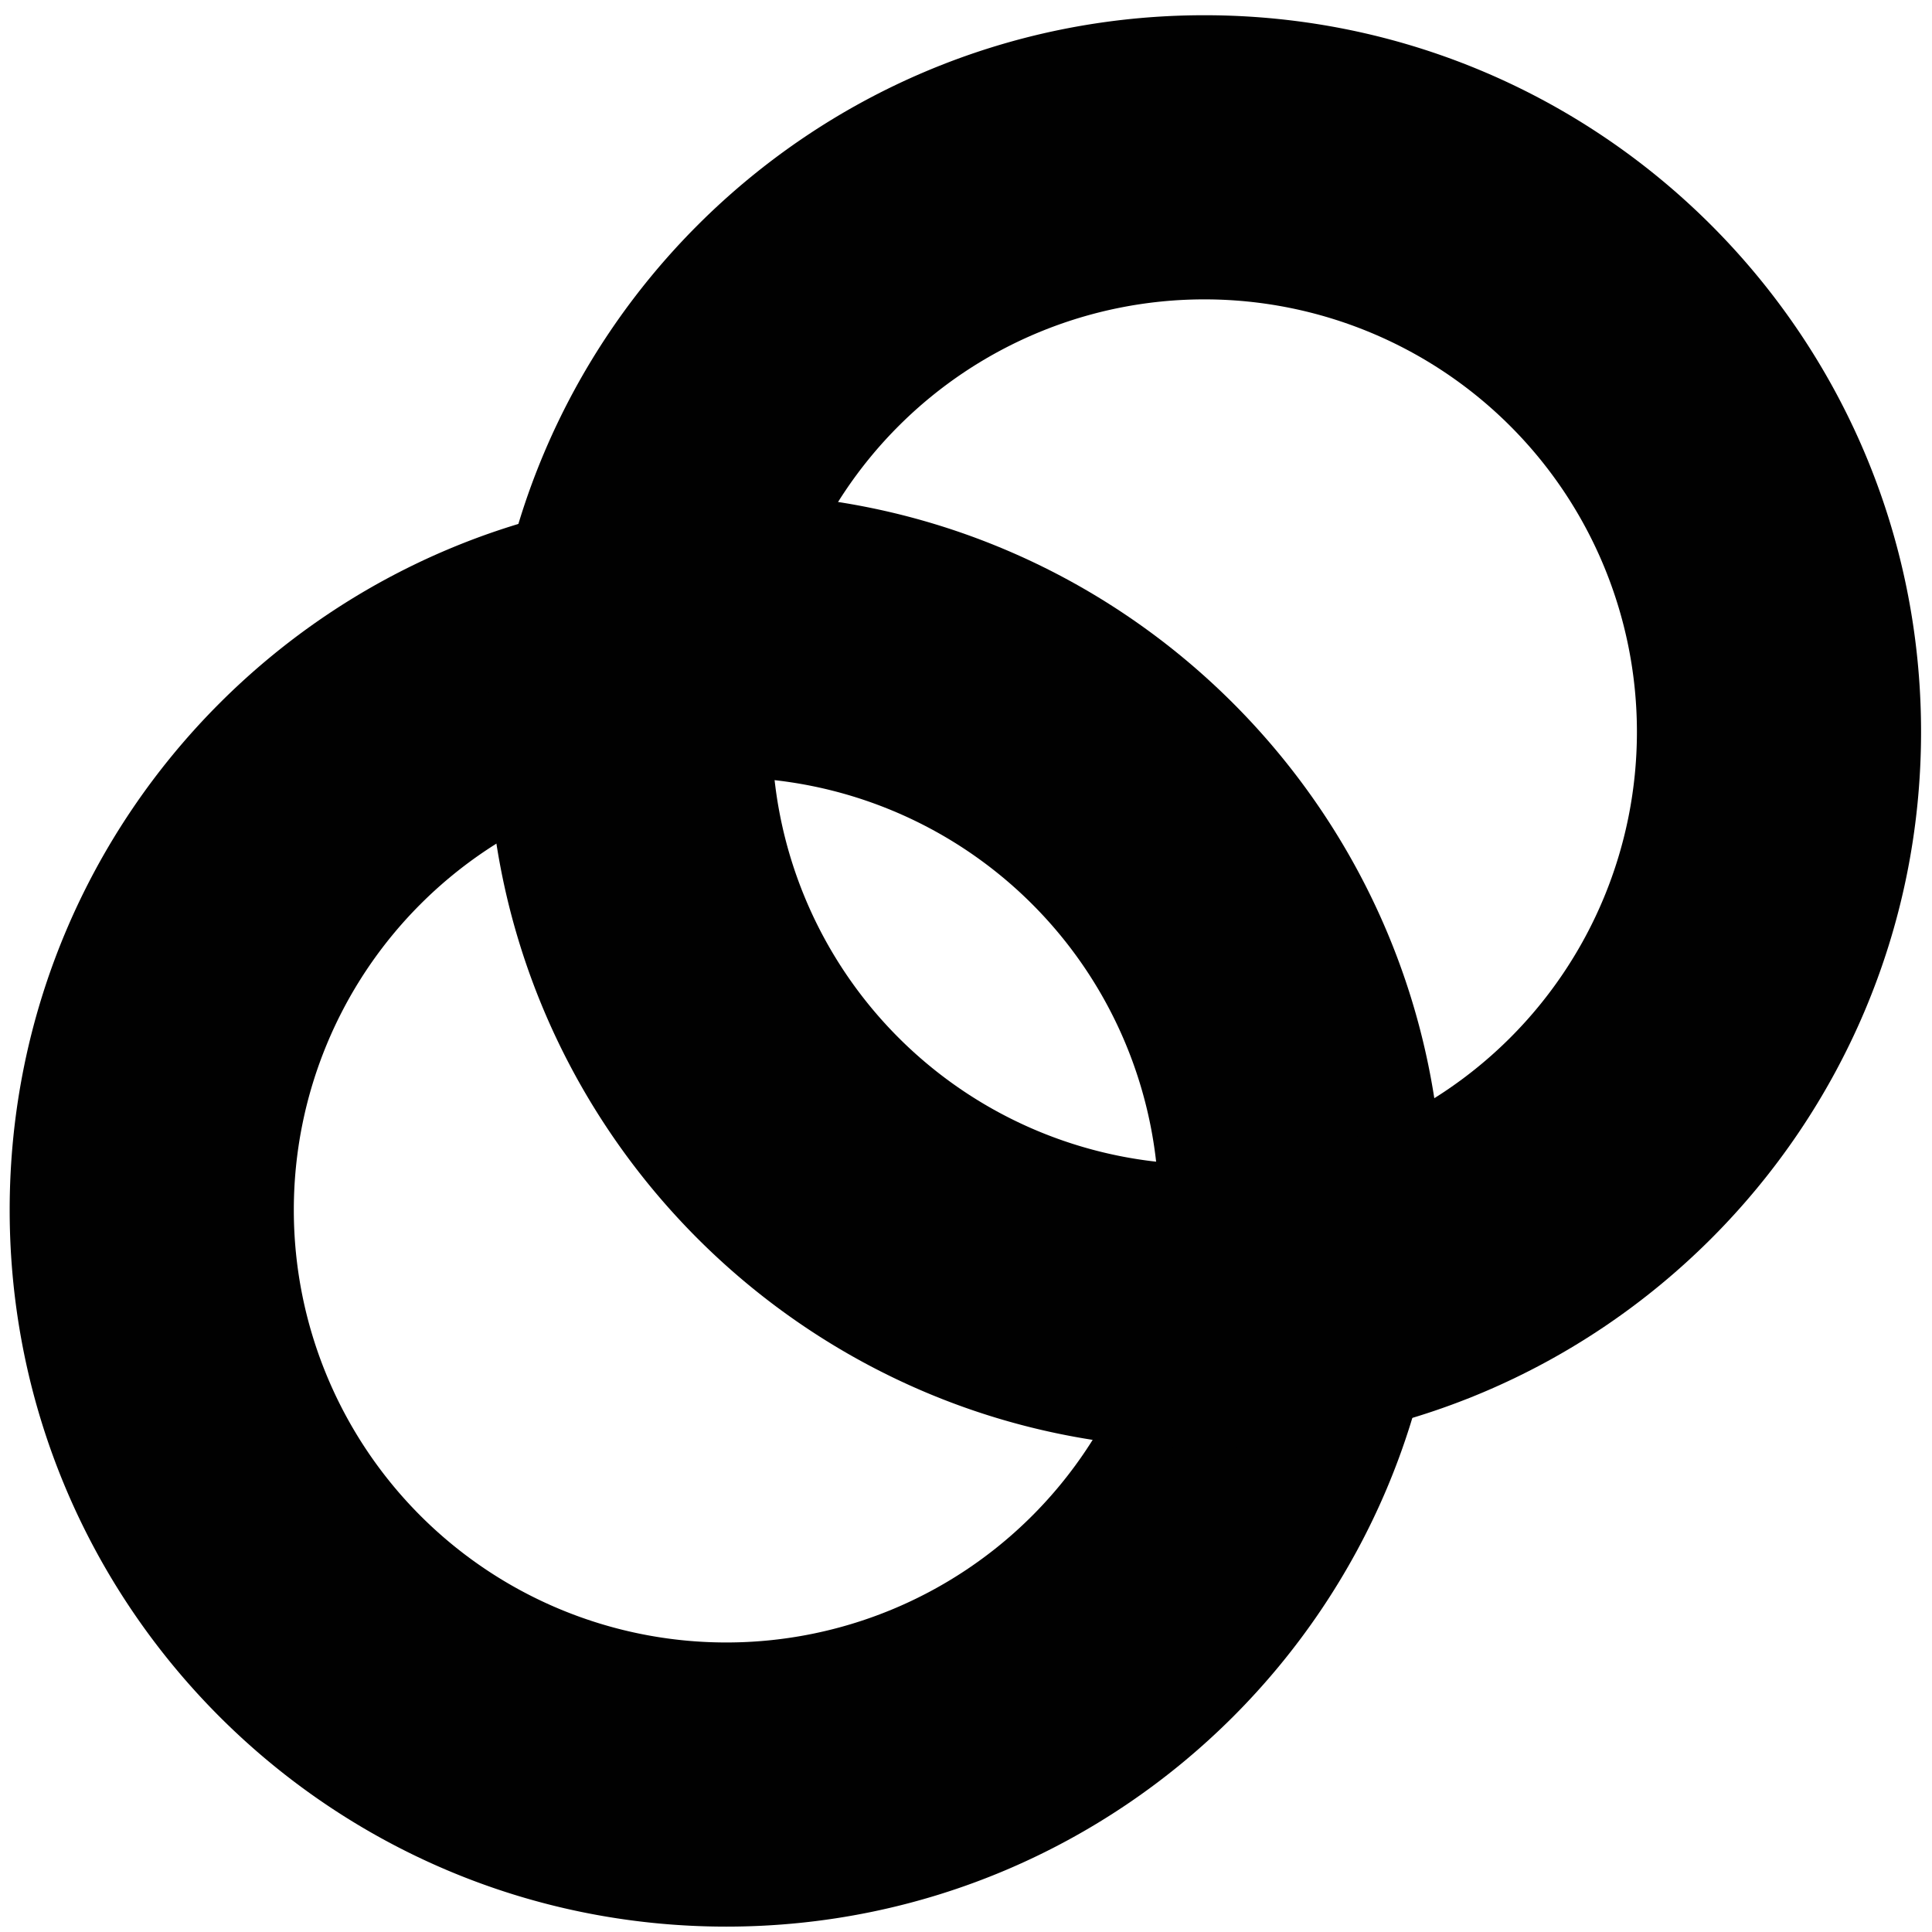
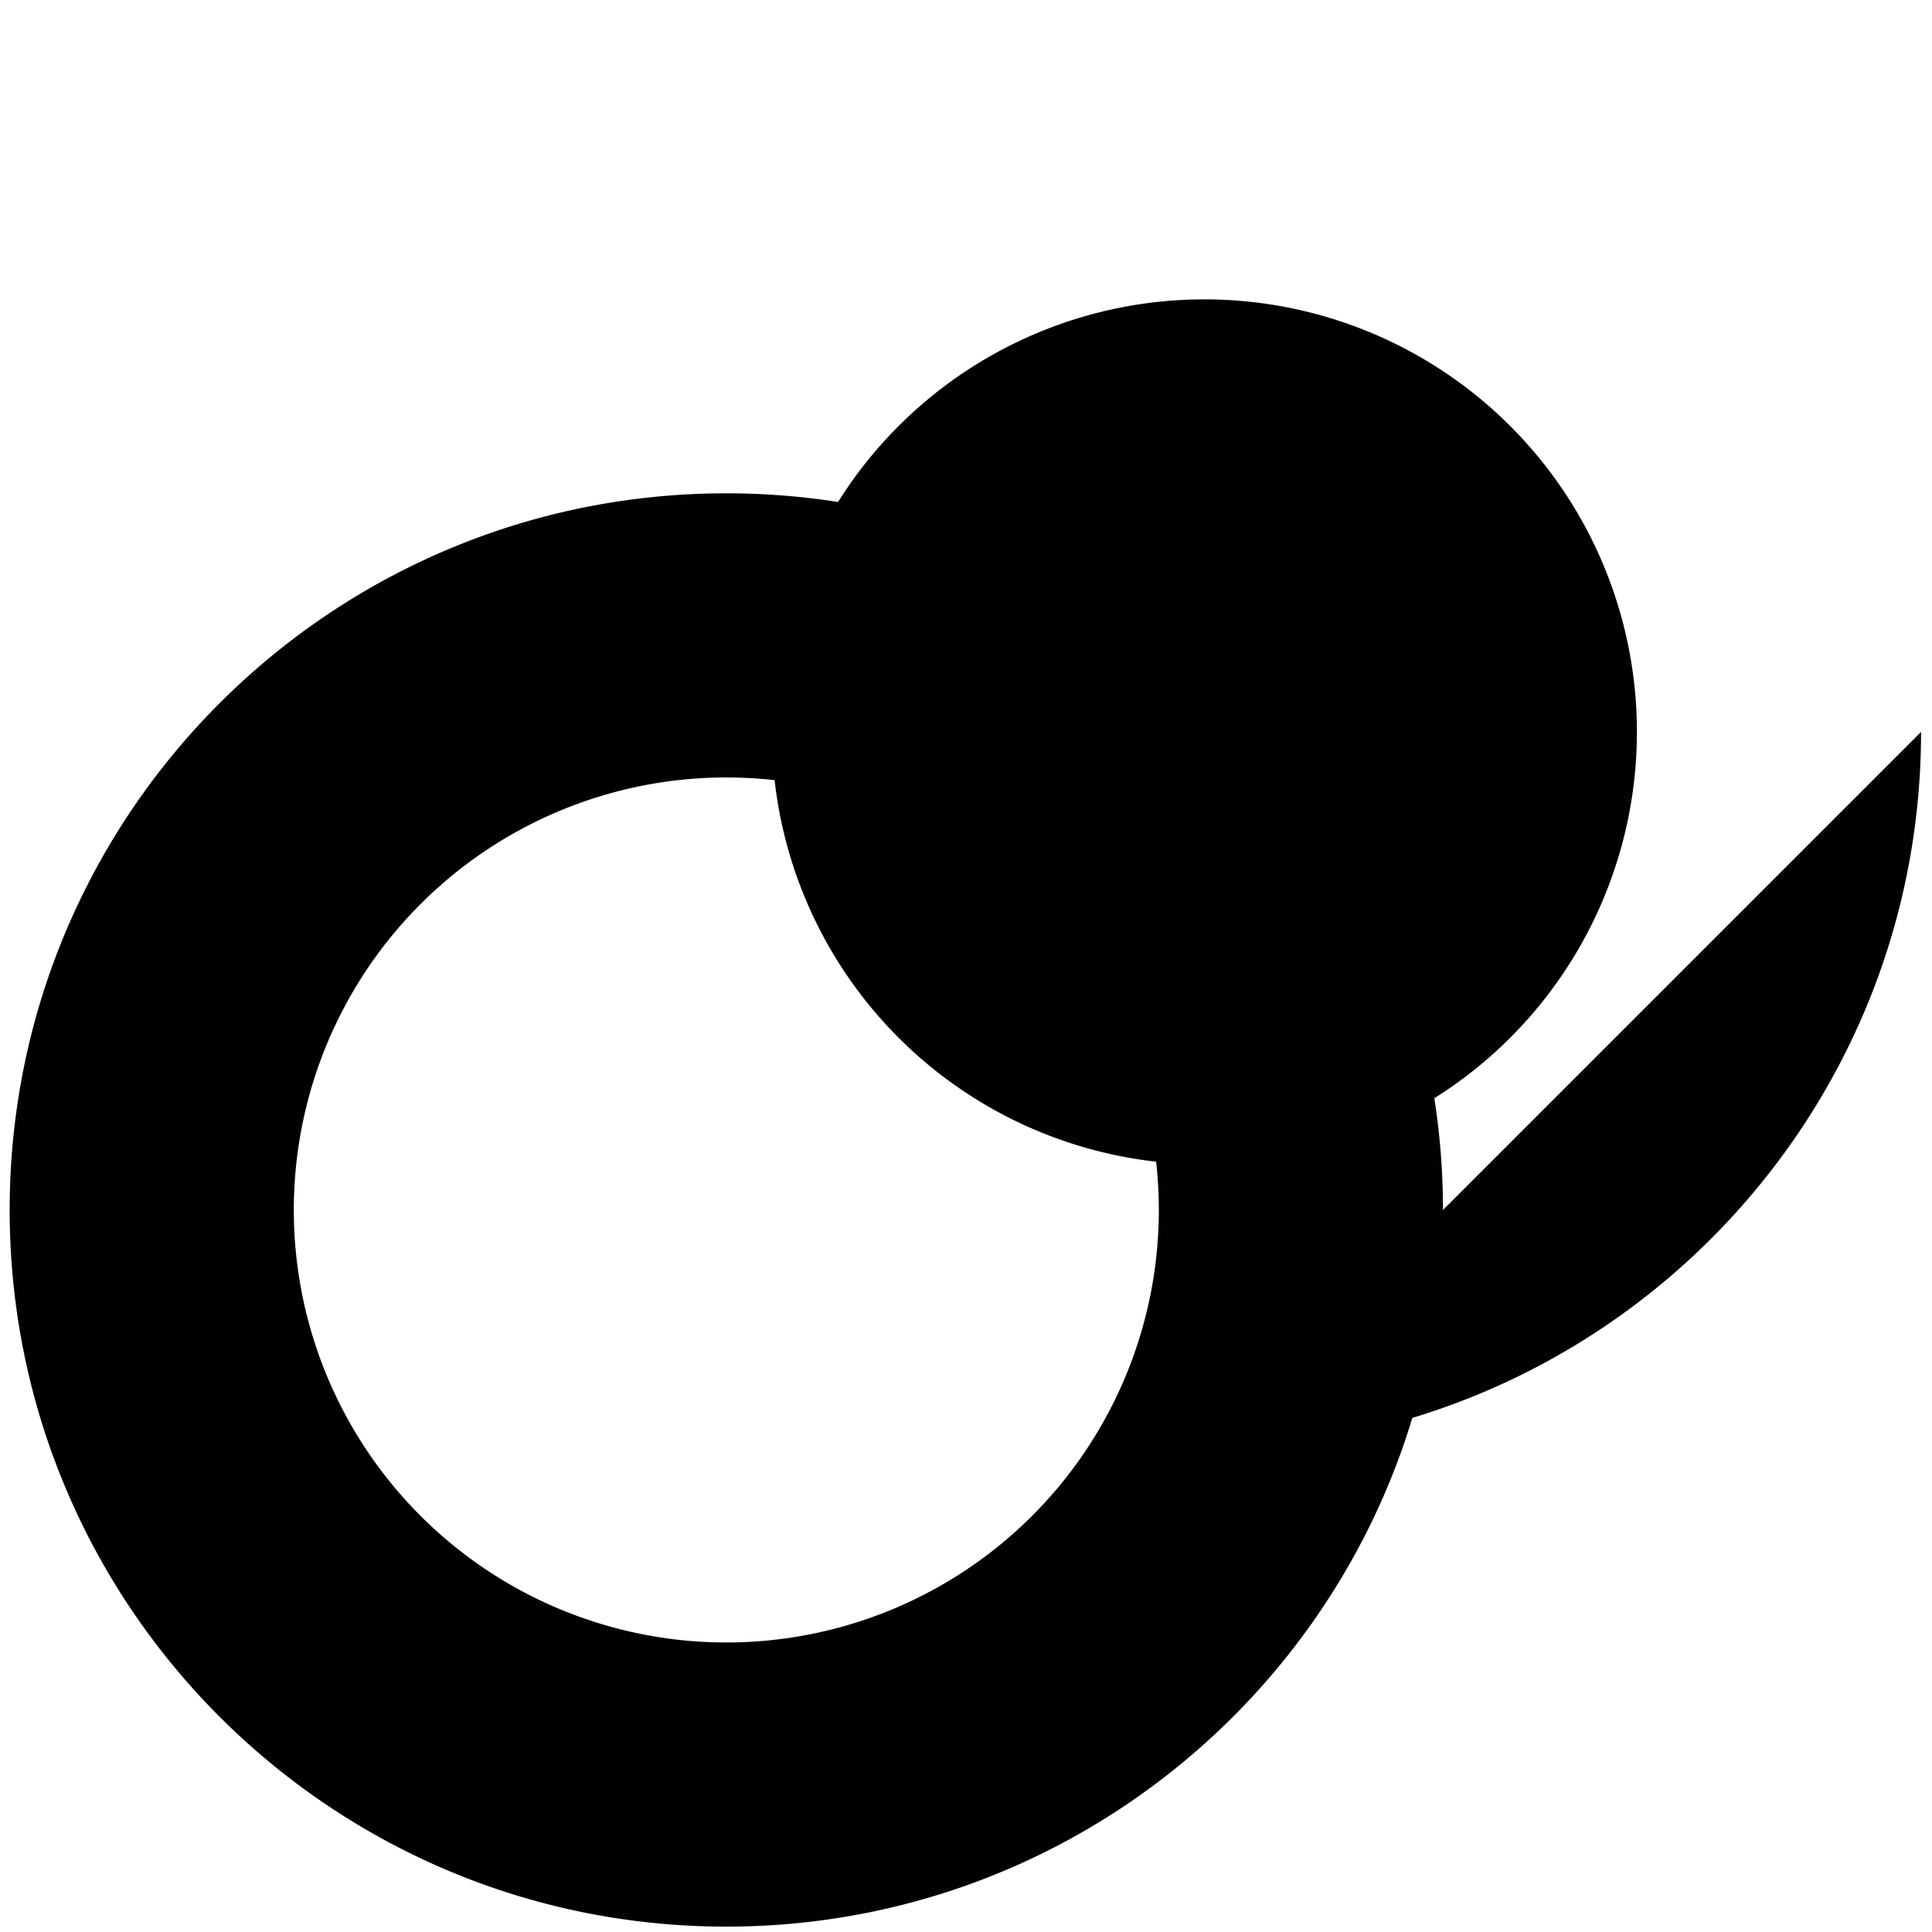
<svg xmlns="http://www.w3.org/2000/svg" viewBox="0 0 750 750">
  <defs>
    <style>
      .cls-1 {
        fill: none;
      }

      .cls-2 {
        fill: #010101;
      }
    </style>
  </defs>
  <title>Icon 15_black</title>
  <g id="Layer_3" data-name="Layer 3">
-     <rect class="cls-1" width="750" height="750" />
-   </g>
+     </g>
  <g id="black">
    <path class="cls-2" d="M560.734,468.797c0,153.647-124.556,278.203-278.203,278.203S4.328,622.444,4.328,468.797,128.884,190.594,282.531,190.594,560.734,315.15,560.734,468.797ZM282.531,300.898A167.899,167.899,0,1,0,450.43,468.797,167.899,167.899,0,0,0,282.531,300.898Z" transform="translate(-0.572 0.91)" />
-     <path class="cls-2" d="M746.325,283.206c0,153.647-124.556,278.203-278.203,278.203S189.919,436.853,189.919,283.206,314.475,5.003,468.122,5.003,746.325,129.558,746.325,283.206ZM468.122,115.306a167.899,167.899,0,1,0,167.899,167.899A167.899,167.899,0,0,0,468.122,115.306Z" transform="translate(-0.572 0.91)" />
+     <path class="cls-2" d="M746.325,283.206c0,153.647-124.556,278.203-278.203,278.203ZM468.122,115.306a167.899,167.899,0,1,0,167.899,167.899A167.899,167.899,0,0,0,468.122,115.306Z" transform="translate(-0.572 0.91)" />
  </g>
</svg>